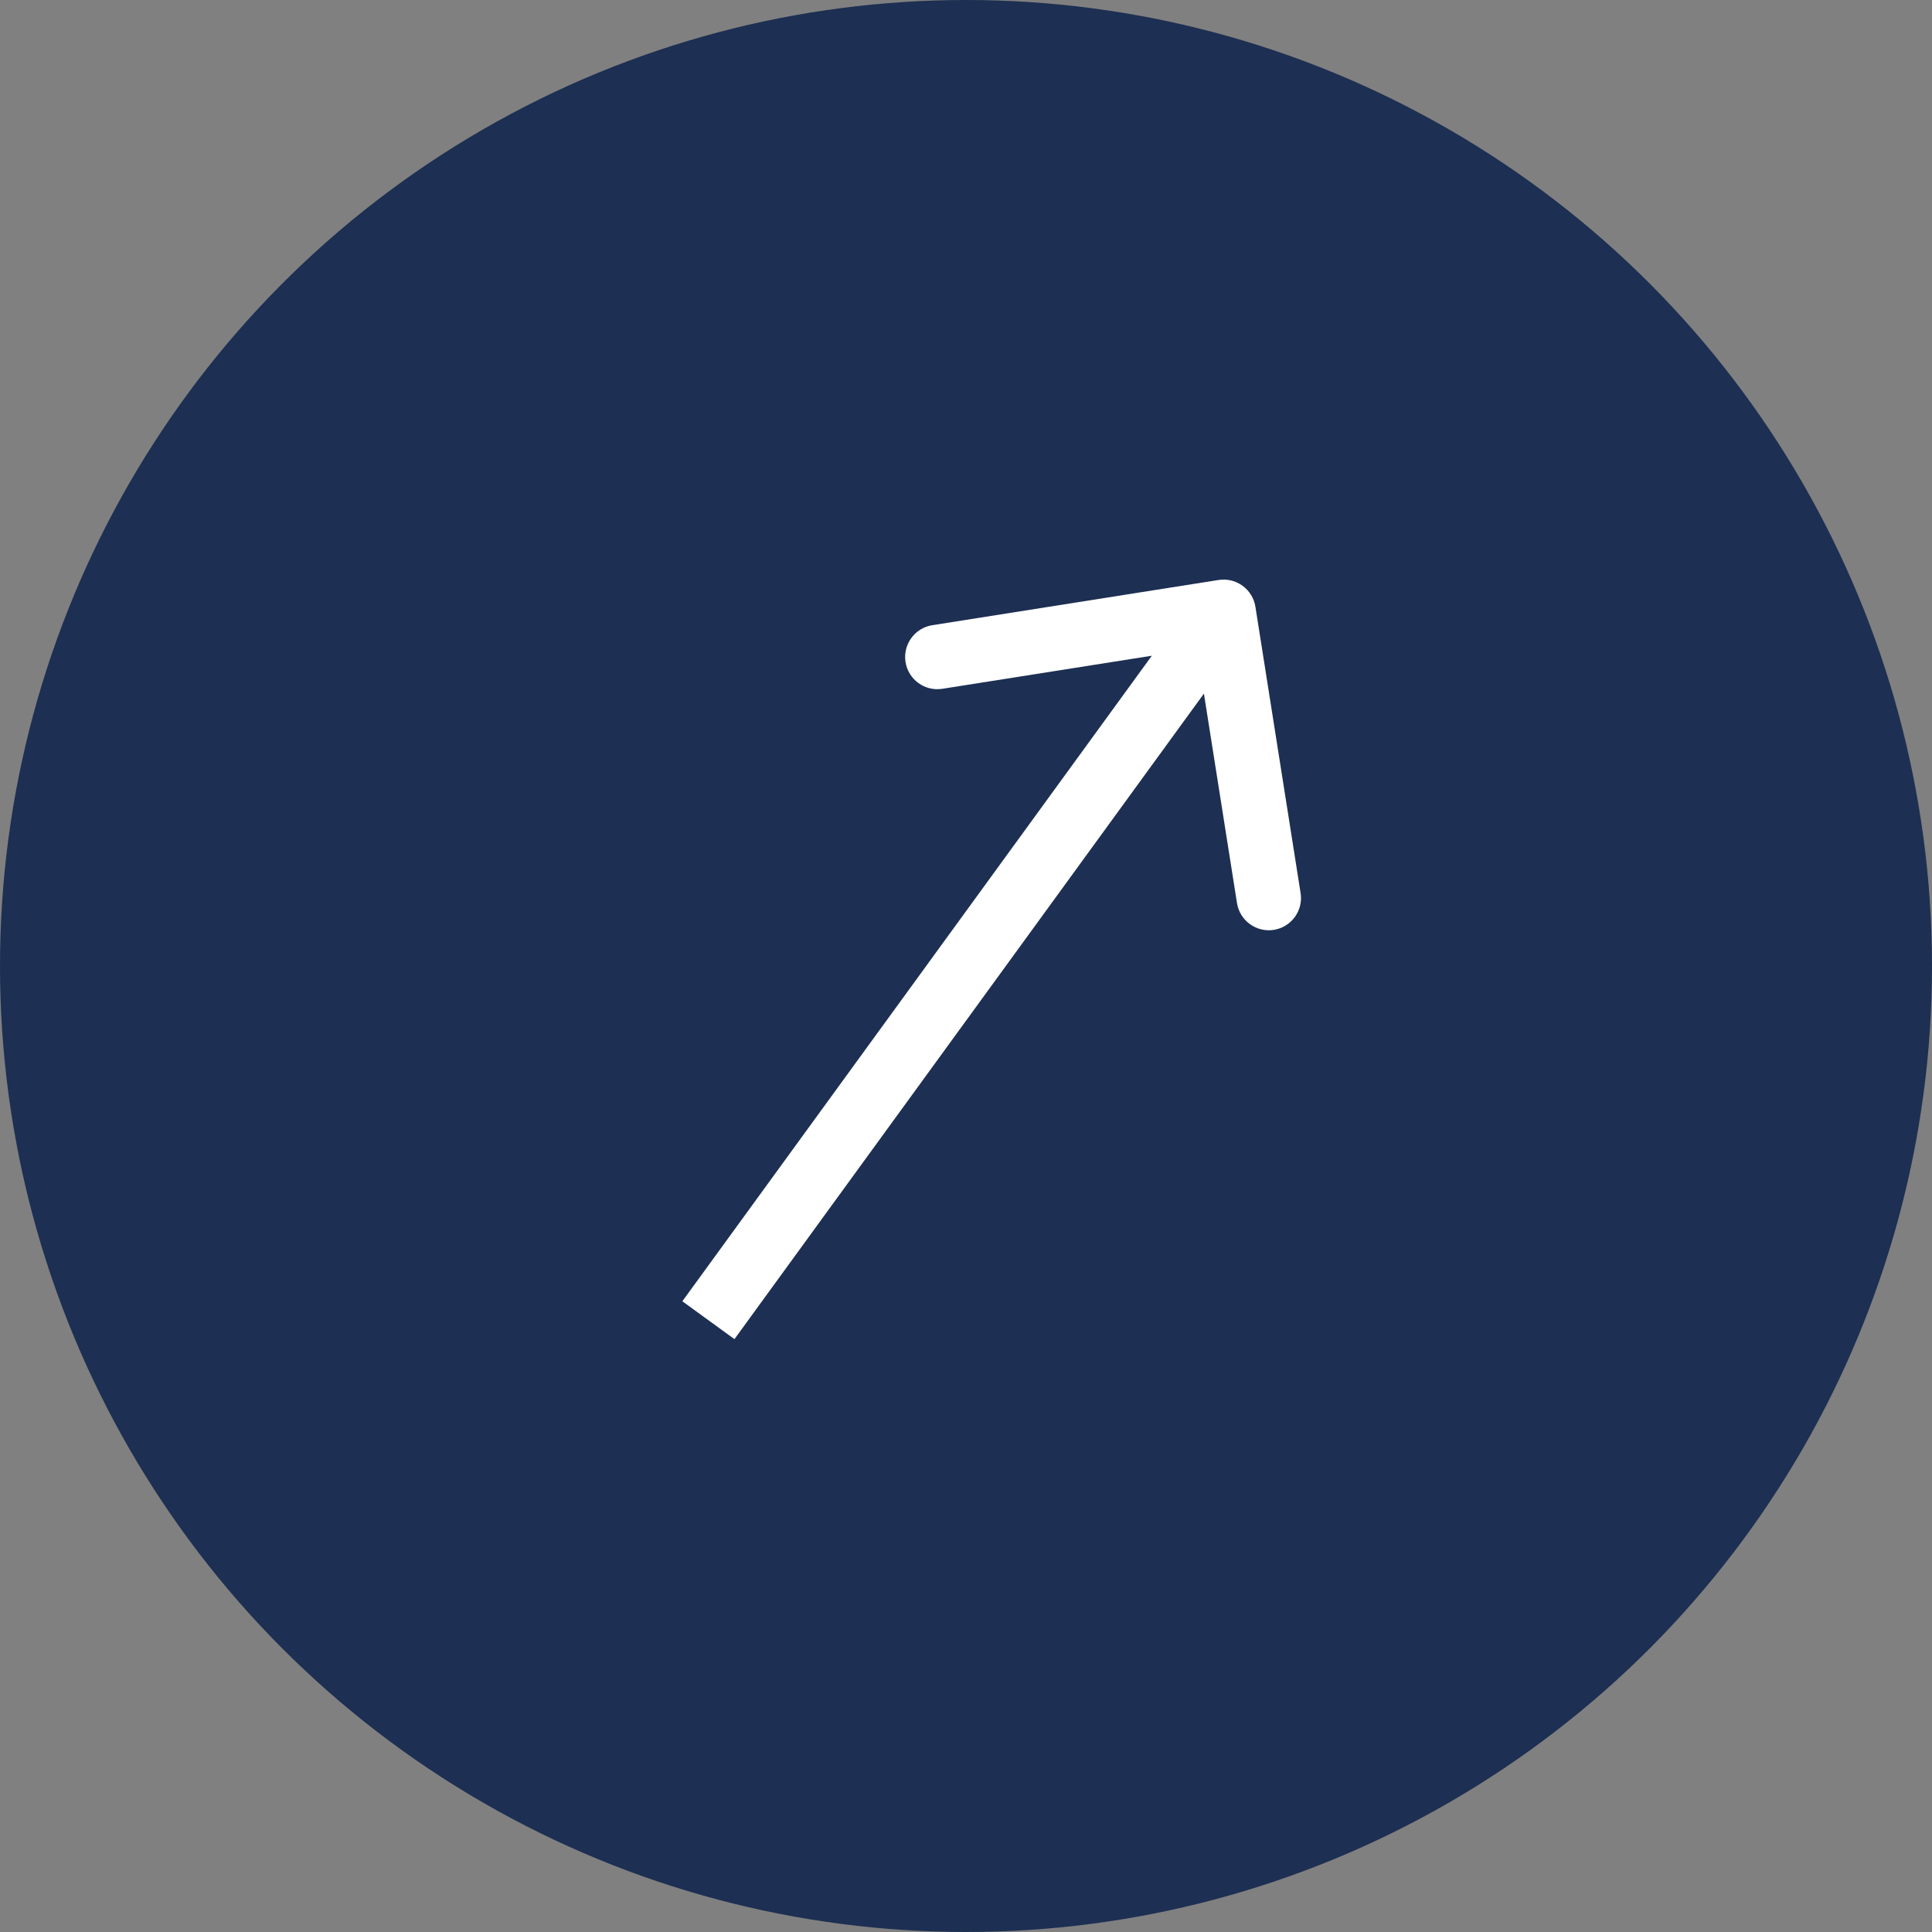
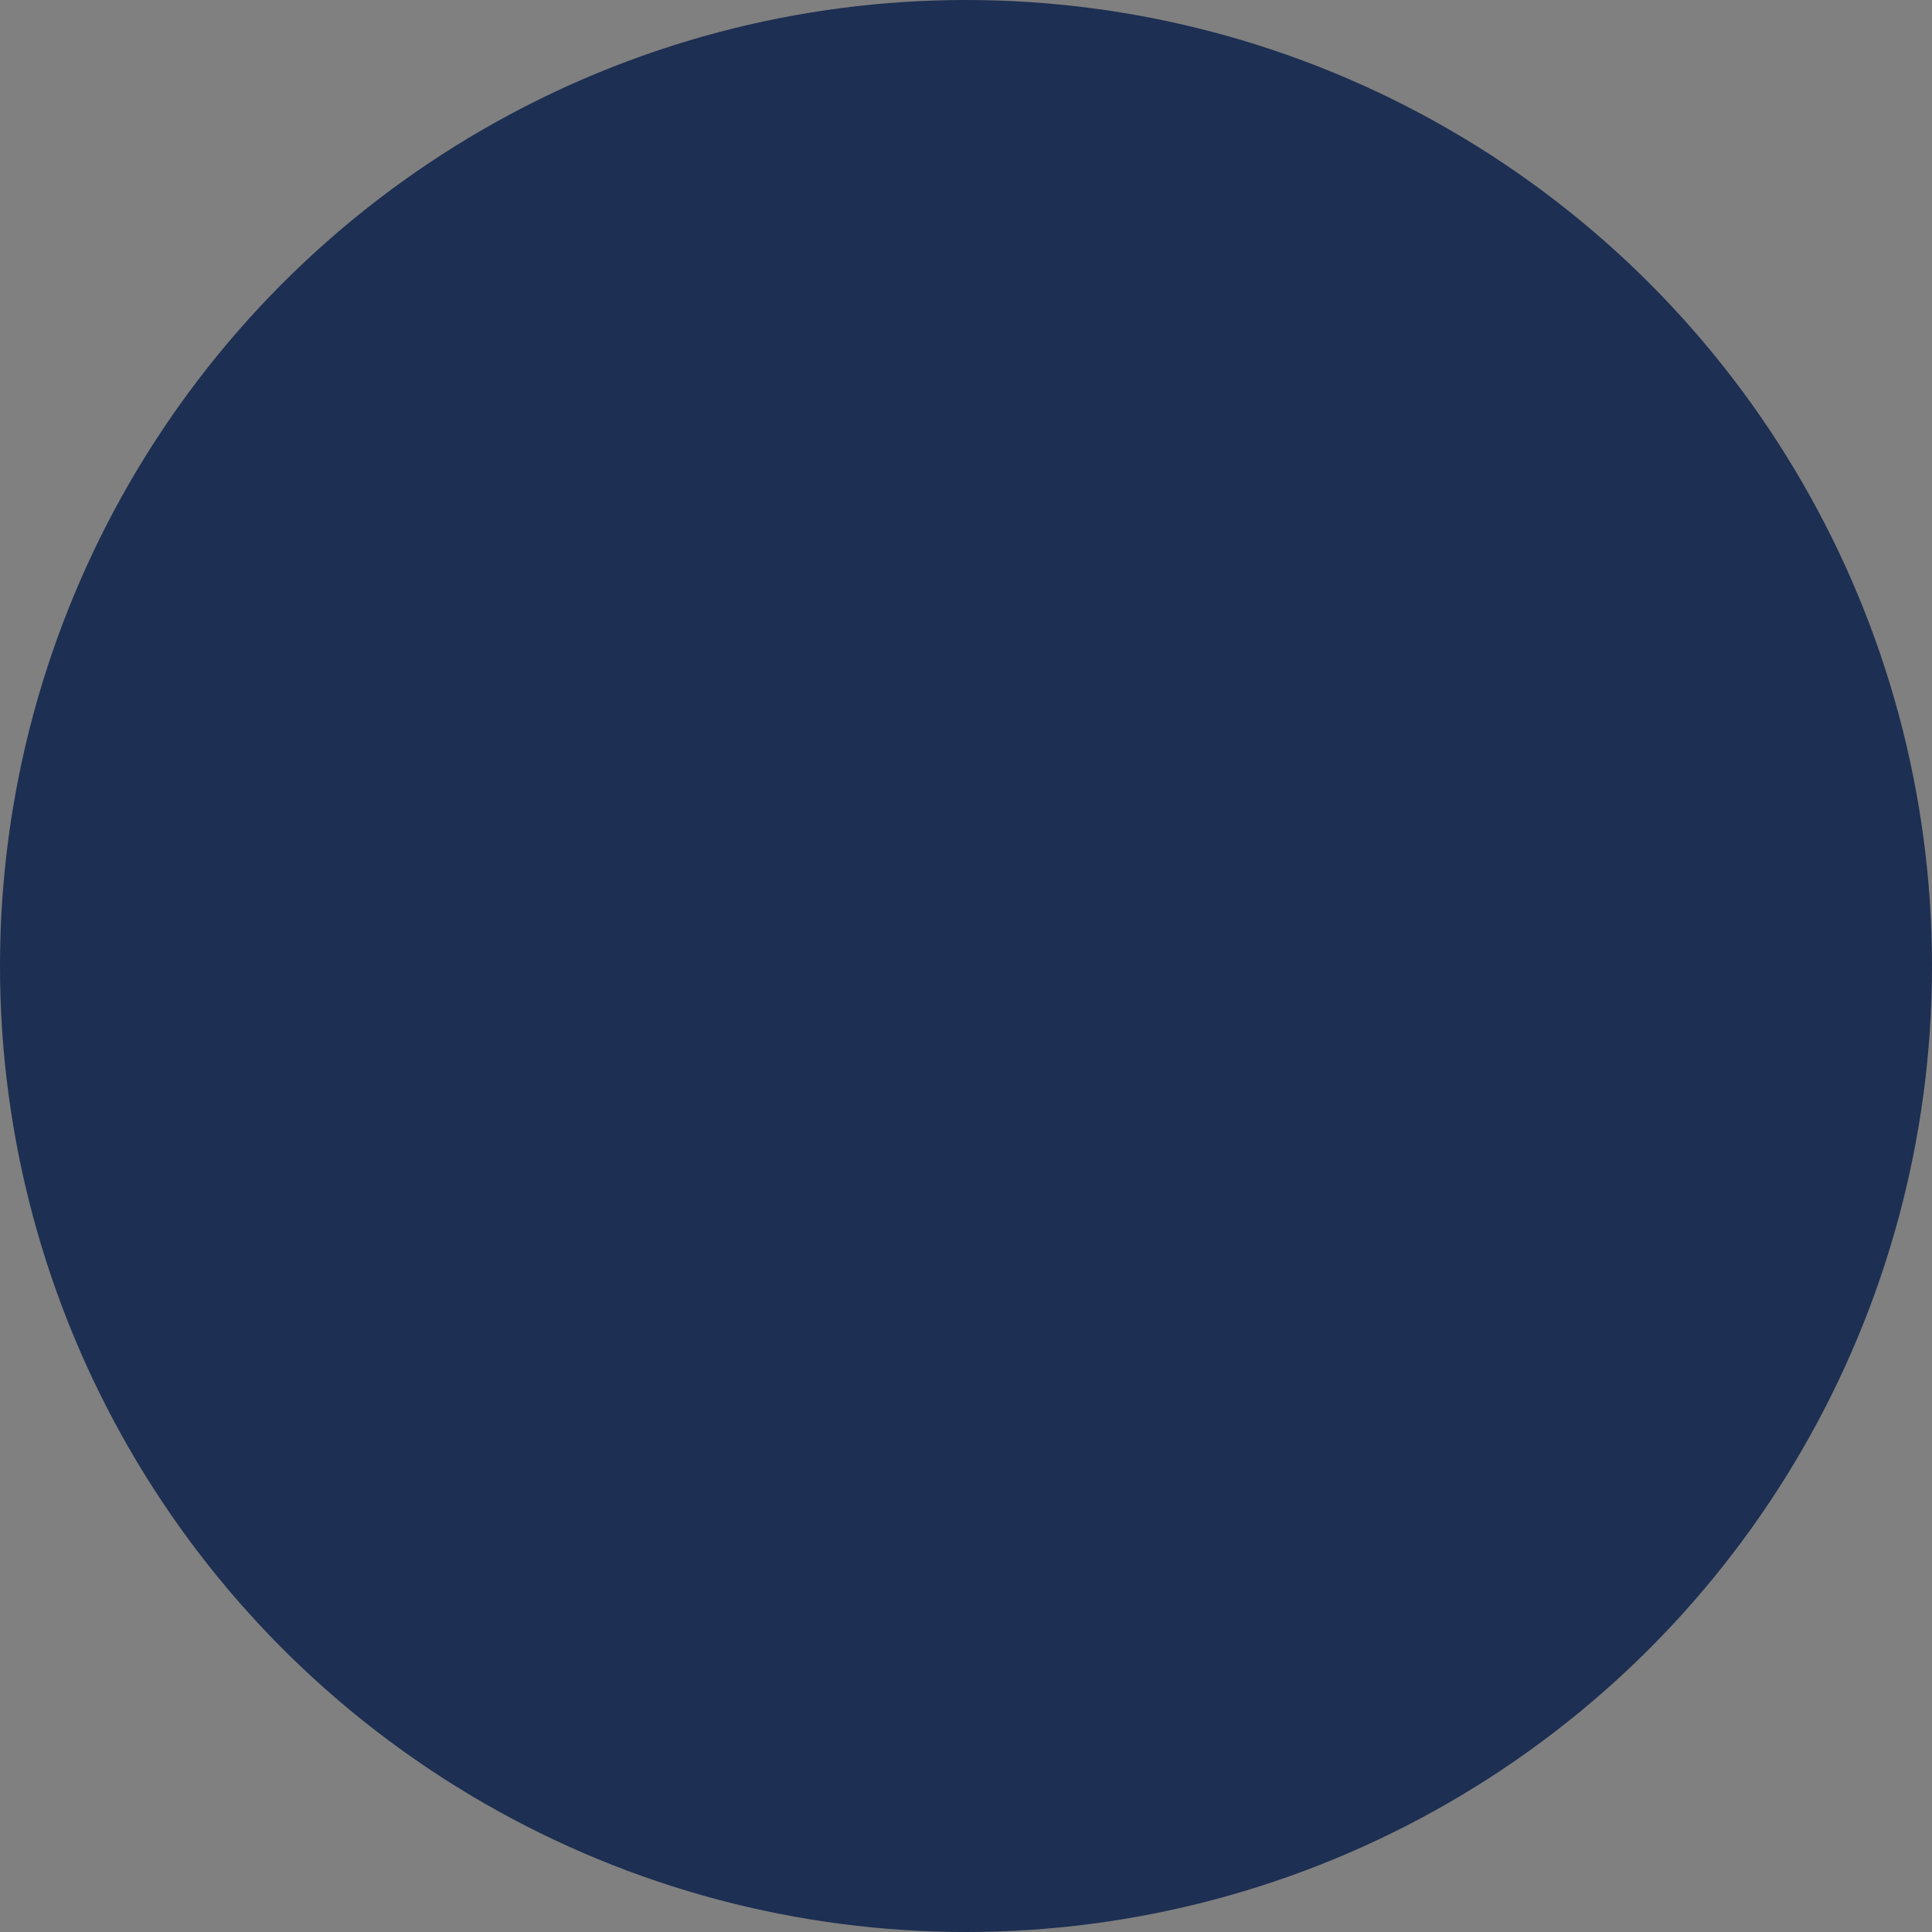
<svg xmlns="http://www.w3.org/2000/svg" width="60" height="60" viewBox="0 0 60 60" fill="none">
  <rect x="0" y="0" width="60" height="60" fill="#808080" stroke="none" />
  <circle cx="30" cy="30" r="30" fill="#1D2F52" />
-   <path d="M38.988 18.844C38.902 18.299 38.39 17.926 37.844 18.012L28.954 19.416C28.409 19.502 28.036 20.014 28.122 20.56C28.209 21.105 28.721 21.478 29.266 21.391L37.168 20.144L38.416 28.046C38.502 28.591 39.014 28.964 39.56 28.878C40.105 28.791 40.478 28.279 40.391 27.734L38.988 18.844ZM22.809 41.588L38.809 19.588L37.191 18.412L21.191 40.412L22.809 41.588Z" fill="white" />
</svg>